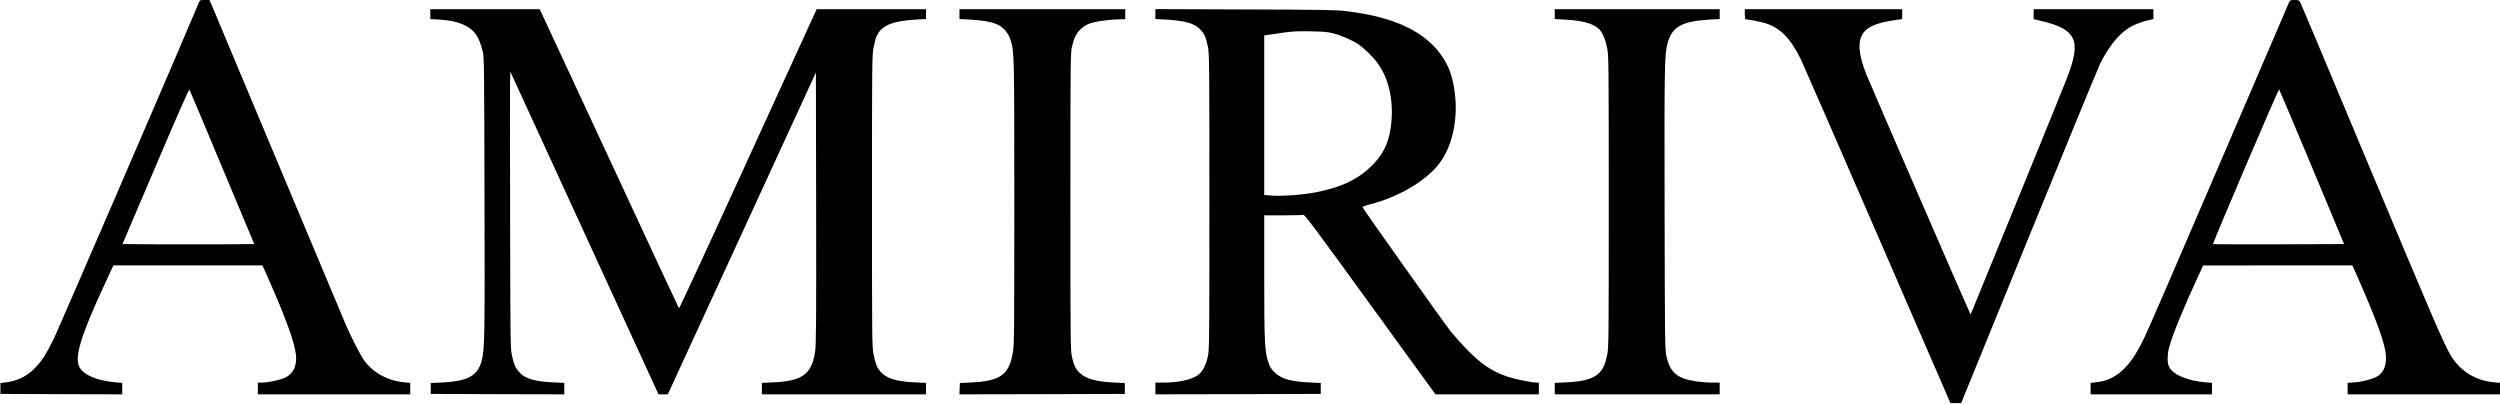
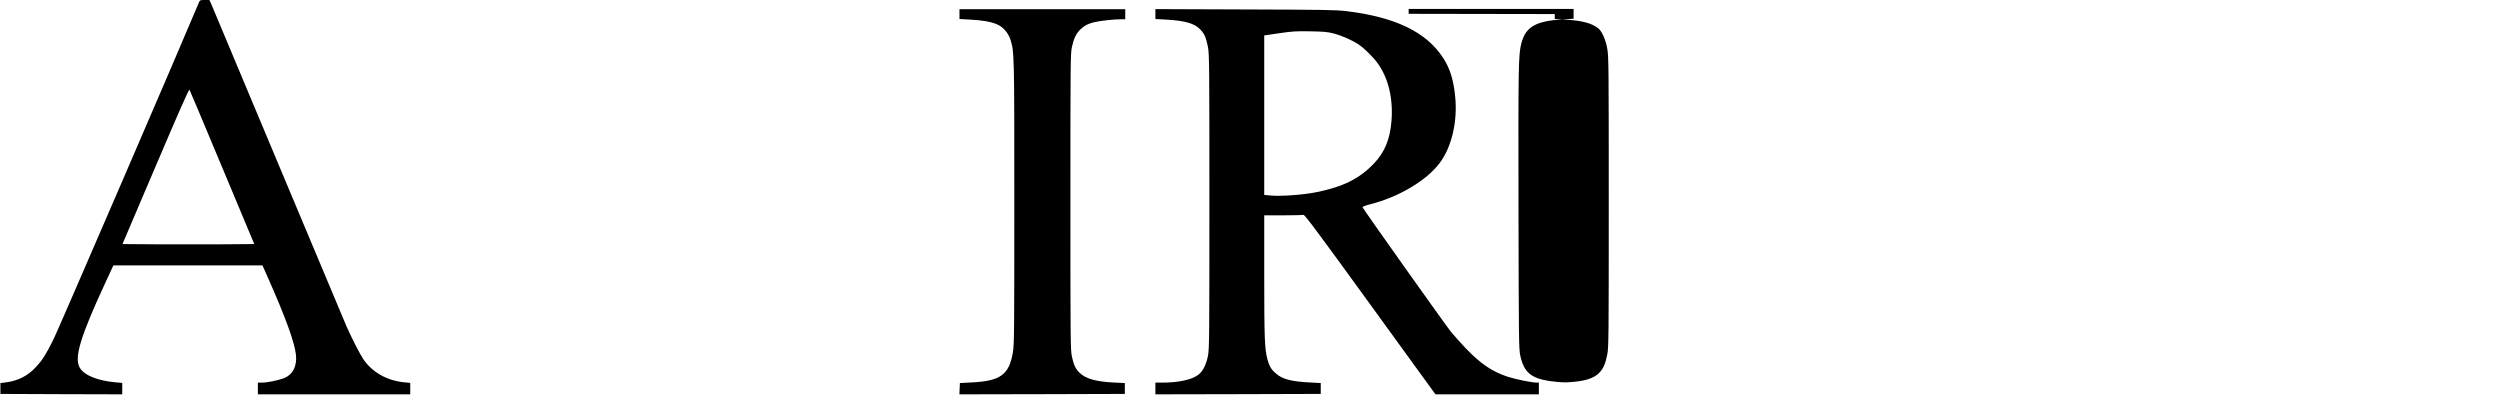
<svg xmlns="http://www.w3.org/2000/svg" version="1.0" width="2986pt" height="482pt" viewBox="0 0 2986 482" preserveAspectRatio="xMidYMid meet">
  <g transform="translate(0,482) scale(0.1,-0.1)" fill="#000000" stroke="none">
    <path d="M2375 4788 c-231 -553 -1680 -3908 -1736 -4021 -91 -183 -132 -247 -209 -330 -98 -107 -215 -166 -365 -185 l-60 -7 0 -65 0 -65 728 -3 727 -2 0 68 0 69 -75 6 c-220 19 -382 85 -434 178 -67 119 12 376 312 1022 l91 197 891 0 890 0 72 -162 c205 -463 311 -755 328 -905 15 -137 -39 -241 -149 -282 -71 -26 -194 -51 -256 -51 l-50 0 0 -70 0 -70 910 0 910 0 0 69 0 68 -67 6 c-210 20 -385 119 -493 276 -41 61 -139 253 -202 395 -22 50 -389 924 -815 1941 -426 1018 -785 1874 -798 1903 l-24 52 -56 0 c-54 0 -57 -1 -70 -32z m279 -1968 l383 -915 -394 -3 c-216 -1 -570 -1 -786 0 l-394 3 396 929 c267 627 398 924 404 915 5 -8 181 -426 391 -929z" />
-     <path d="M27341 4793 c-7 -16 -382 -887 -832 -1936 -450 -1049 -852 -1978 -894 -2064 -93 -193 -164 -300 -254 -386 -99 -94 -199 -140 -327 -153 l-64 -7 0 -68 0 -69 725 0 725 0 0 69 0 68 -75 6 c-227 20 -400 96 -441 194 -19 43 -18 141 2 217 37 144 178 489 350 858 l59 127 891 1 891 0 28 -62 c230 -518 338 -804 366 -962 24 -141 -10 -251 -94 -300 -58 -34 -177 -66 -274 -73 l-83 -6 0 -68 0 -69 910 0 910 0 0 69 0 68 -67 6 c-231 22 -412 136 -526 330 -86 149 -199 411 -993 2307 -438 1048 -801 1911 -807 1918 -5 7 -32 12 -62 12 -47 0 -53 -3 -64 -27z m273 -1968 l384 -920 -781 -3 c-429 -1 -782 0 -785 3 -3 2 172 421 389 929 217 509 397 922 401 918 4 -4 180 -421 392 -927z" />
-     <path d="M5140 4651 l0 -58 103 -7 c143 -9 230 -29 317 -73 112 -57 163 -134 207 -312 15 -60 17 -228 20 -1731 4 -1695 2 -1818 -33 -1955 -47 -183 -164 -248 -478 -264 l-131 -6 0 -65 0 -65 798 -3 797 -2 0 69 0 68 -132 6 c-217 9 -339 45 -406 121 -46 52 -62 88 -85 190 -21 90 -21 111 -24 1591 -2 825 -2 1570 -1 1655 l3 155 885 -1927 885 -1928 56 0 55 0 885 1922 884 1922 3 -1618 c2 -1396 0 -1632 -13 -1719 -40 -267 -154 -349 -502 -364 l-133 -6 0 -68 0 -69 980 0 980 0 0 68 0 69 -137 6 c-272 13 -396 69 -455 206 -10 24 -26 85 -36 135 -16 84 -17 225 -17 1826 0 1621 1 1741 18 1829 10 52 26 113 36 136 57 130 187 185 470 201 l121 7 0 59 0 58 -653 0 -653 0 -819 -1790 c-450 -985 -822 -1787 -825 -1783 -4 4 -370 790 -814 1747 -444 956 -817 1758 -829 1782 l-21 44 -653 0 -653 0 0 -59z" />
    <path d="M11460 4652 l0 -59 125 -7 c147 -7 254 -26 324 -57 72 -30 135 -103 160 -183 46 -148 46 -163 46 -1946 0 -1553 -1 -1693 -17 -1788 -45 -268 -148 -343 -495 -360 l-138 -7 -3 -68 -3 -67 988 2 988 3 0 65 0 65 -131 6 c-218 11 -340 46 -413 120 -45 44 -67 93 -88 190 -17 79 -18 182 -18 1849 0 1666 1 1770 18 1849 23 104 53 166 106 214 50 45 82 61 156 81 66 17 237 36 321 36 l54 0 0 60 0 60 -990 0 -990 0 0 -58z" />
    <path d="M13800 4652 l0 -59 127 -7 c231 -13 343 -46 412 -121 49 -53 65 -91 88 -203 17 -81 18 -204 18 -1847 0 -1620 -1 -1767 -17 -1845 -22 -108 -61 -185 -116 -227 -76 -58 -237 -93 -424 -93 l-88 0 0 -70 0 -70 988 2 987 3 0 65 0 65 -130 7 c-223 11 -330 39 -409 110 -54 46 -78 89 -100 174 -31 123 -36 253 -36 983 l0 729 225 0 c123 0 233 3 243 6 14 5 169 -203 797 -1069 l780 -1075 617 0 618 0 0 70 0 70 -28 0 c-56 0 -259 42 -346 71 -188 63 -321 153 -501 341 -55 57 -134 146 -177 198 -68 85 -1045 1460 -1054 1485 -3 6 37 21 88 34 343 86 676 284 833 493 144 192 215 494 186 791 -19 199 -62 339 -144 465 -200 309 -574 489 -1157 559 -127 15 -280 17 -1212 20 l-1068 4 0 -59z m2130 -232 c96 -25 225 -82 297 -131 70 -47 178 -154 229 -226 127 -177 185 -420 164 -687 -18 -221 -80 -372 -210 -509 -168 -178 -367 -278 -680 -341 -152 -32 -422 -52 -542 -42 l-88 8 0 953 0 952 178 26 c153 23 203 26 372 23 162 -3 209 -7 280 -26z" />
-     <path d="M18570 4652 l0 -59 121 -7 c200 -11 316 -41 395 -101 46 -35 91 -133 111 -245 17 -88 18 -214 18 -1830 0 -1639 -1 -1740 -18 -1825 -22 -108 -43 -158 -87 -209 -69 -78 -189 -114 -407 -123 l-133 -6 0 -68 0 -69 985 0 985 0 0 70 0 70 -92 0 c-51 0 -136 7 -189 15 -229 34 -313 106 -356 306 -17 79 -18 188 -21 1764 -3 1713 -1 1826 34 1964 52 200 172 268 503 287 l121 7 0 59 0 58 -985 0 -985 0 0 -58z" />
-     <path d="M20840 4650 c0 -33 4 -60 9 -60 27 0 193 -33 236 -47 182 -58 299 -178 425 -433 23 -47 434 -989 914 -2095 l872 -2010 64 0 64 0 811 1990 c446 1095 831 2028 854 2075 113 222 245 375 383 442 42 21 115 48 162 60 l86 21 0 59 0 58 -715 0 -715 0 0 -59 0 -59 126 -31 c195 -49 295 -106 339 -194 48 -97 29 -231 -68 -482 -40 -106 -1040 -2558 -1133 -2780 l-16 -39 -13 24 c-26 49 -1184 2718 -1233 2841 -96 240 -107 401 -35 498 56 74 161 117 352 147 l111 17 0 58 0 59 -940 0 -940 0 0 -60z" />
+     <path d="M18570 4652 l0 -59 121 -7 c200 -11 316 -41 395 -101 46 -35 91 -133 111 -245 17 -88 18 -214 18 -1830 0 -1639 -1 -1740 -18 -1825 -22 -108 -43 -158 -87 -209 -69 -78 -189 -114 -407 -123 c-51 0 -136 7 -189 15 -229 34 -313 106 -356 306 -17 79 -18 188 -21 1764 -3 1713 -1 1826 34 1964 52 200 172 268 503 287 l121 7 0 59 0 58 -985 0 -985 0 0 -58z" />
  </g>
</svg>